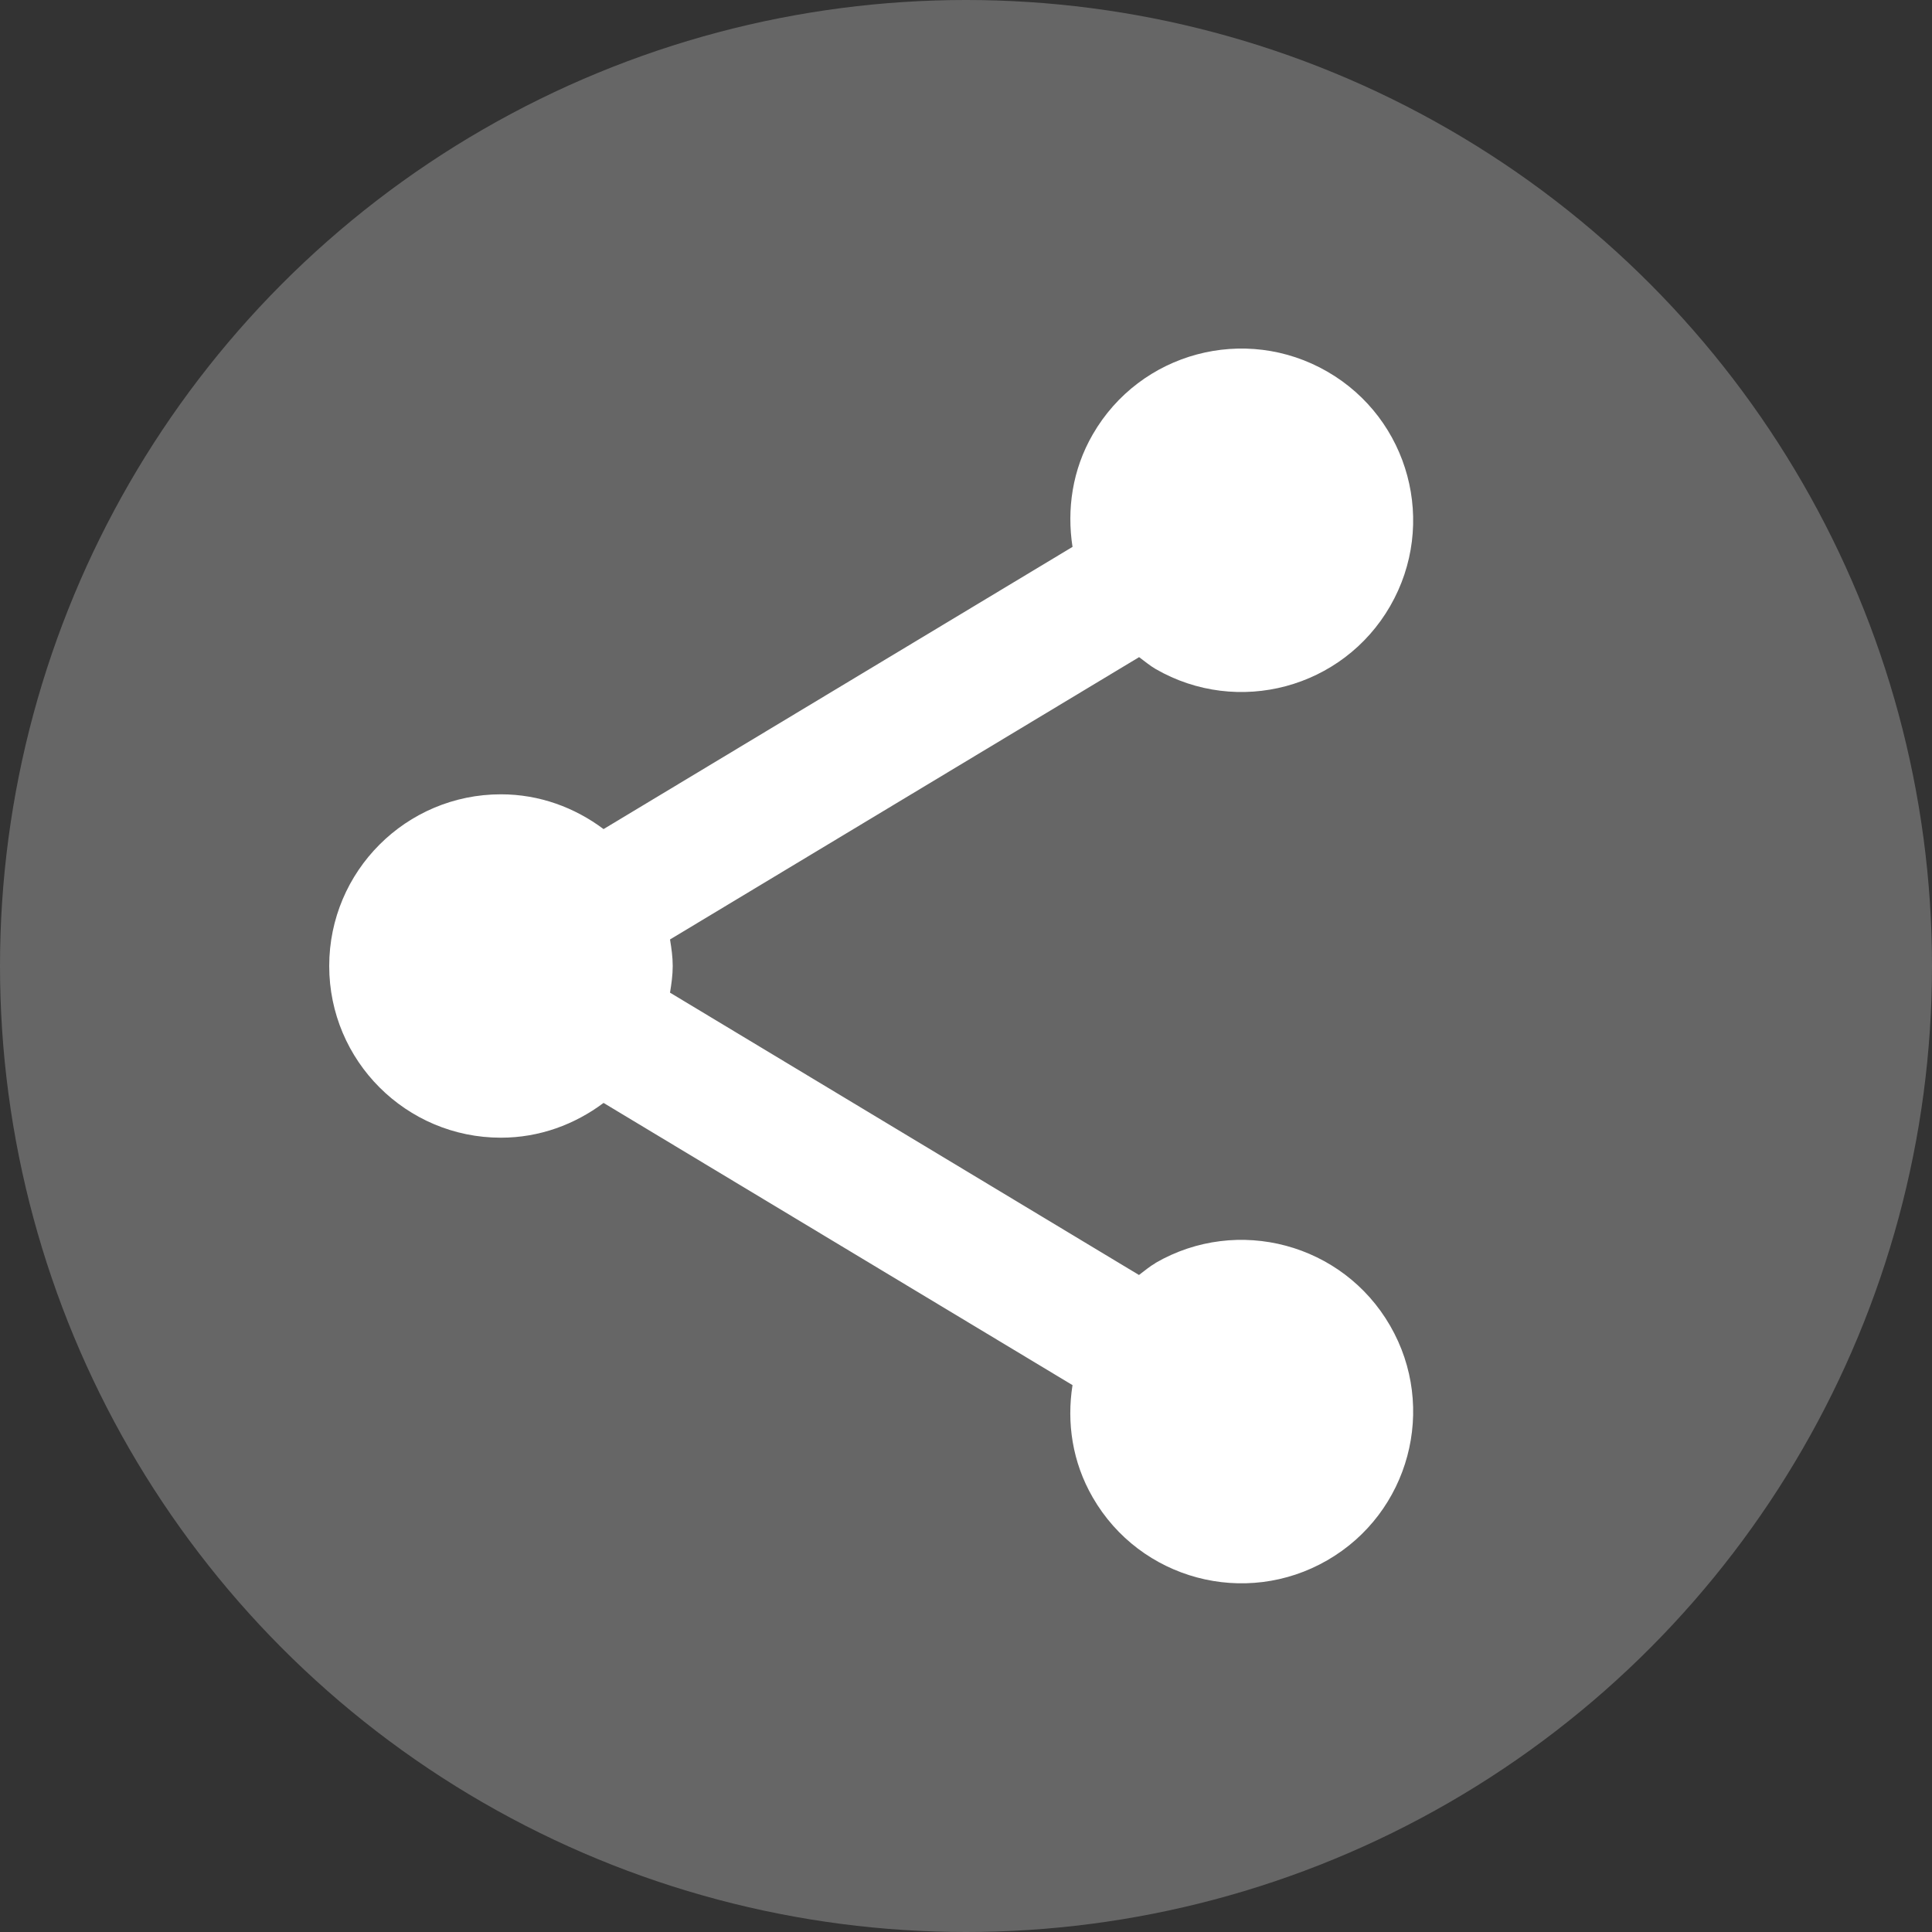
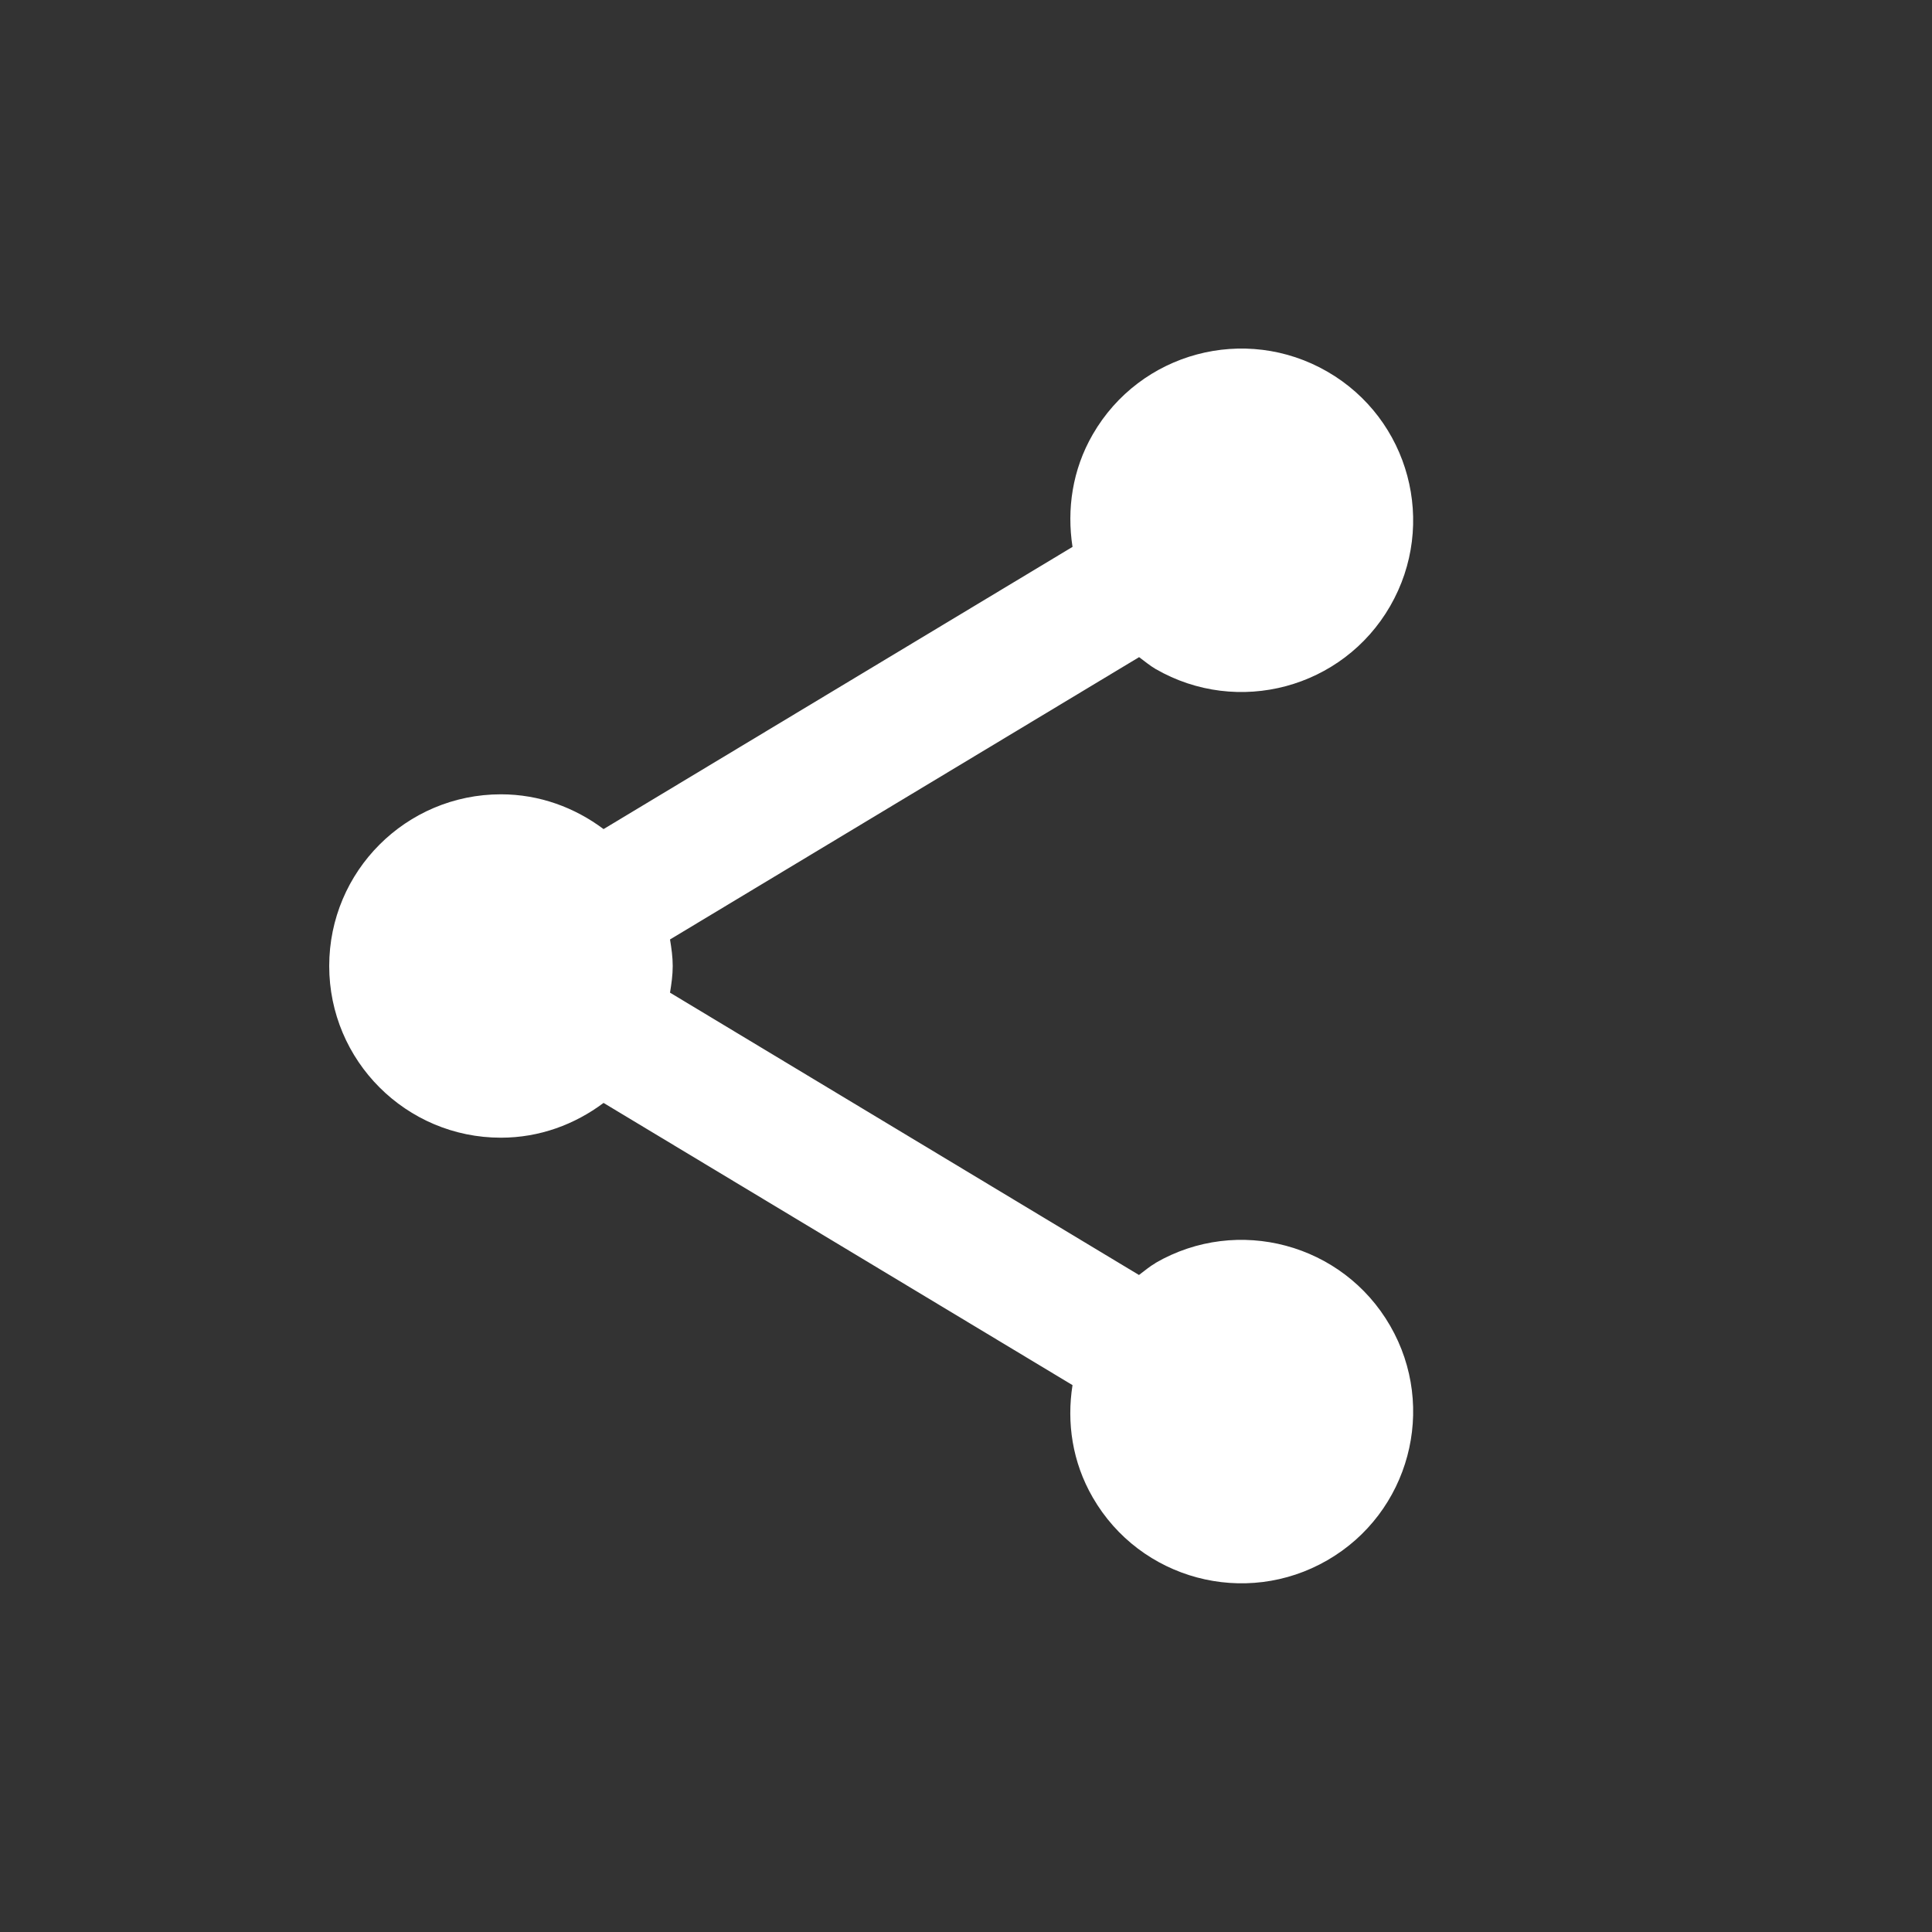
<svg xmlns="http://www.w3.org/2000/svg" id="_レイヤー_1" viewBox="0 0 150 150">
  <rect x="0" y="0" width="150" height="150" fill="#333333" stroke="none" />
  <defs>
    <style>.cls-1{fill:#666;}.cls-1,.cls-2{stroke-width:0px;}.cls-2{fill:#fff;}</style>
  </defs>
-   <circle class="cls-1" cx="75" cy="75" r="75" />
  <path class="cls-2" d="M89.72,98.06c-.47.27-.86.61-1.29.93l-36.41-21.92c.11-.68.21-1.36.21-2.07s-.1-1.39-.21-2.06l36.42-21.92c.42.31.82.65,1.28.92,6.38,3.68,14.53,1.5,18.21-4.88s1.5-14.53-4.88-18.21c-6.38-3.68-14.53-1.5-18.21,4.88-1.59,2.75-2.02,5.82-1.57,8.73l-36.41,21.91c-2.23-1.67-4.97-2.7-7.97-2.7-7.36,0-13.33,5.97-13.33,13.33s5.97,13.33,13.33,13.33c3,0,5.74-1.03,7.97-2.7l36.41,21.91c-.46,2.91-.02,5.97,1.57,8.72,3.68,6.38,11.84,8.56,18.21,4.88,6.38-3.68,8.56-11.84,4.88-18.21-3.68-6.38-11.84-8.56-18.21-4.88Z" />
</svg>